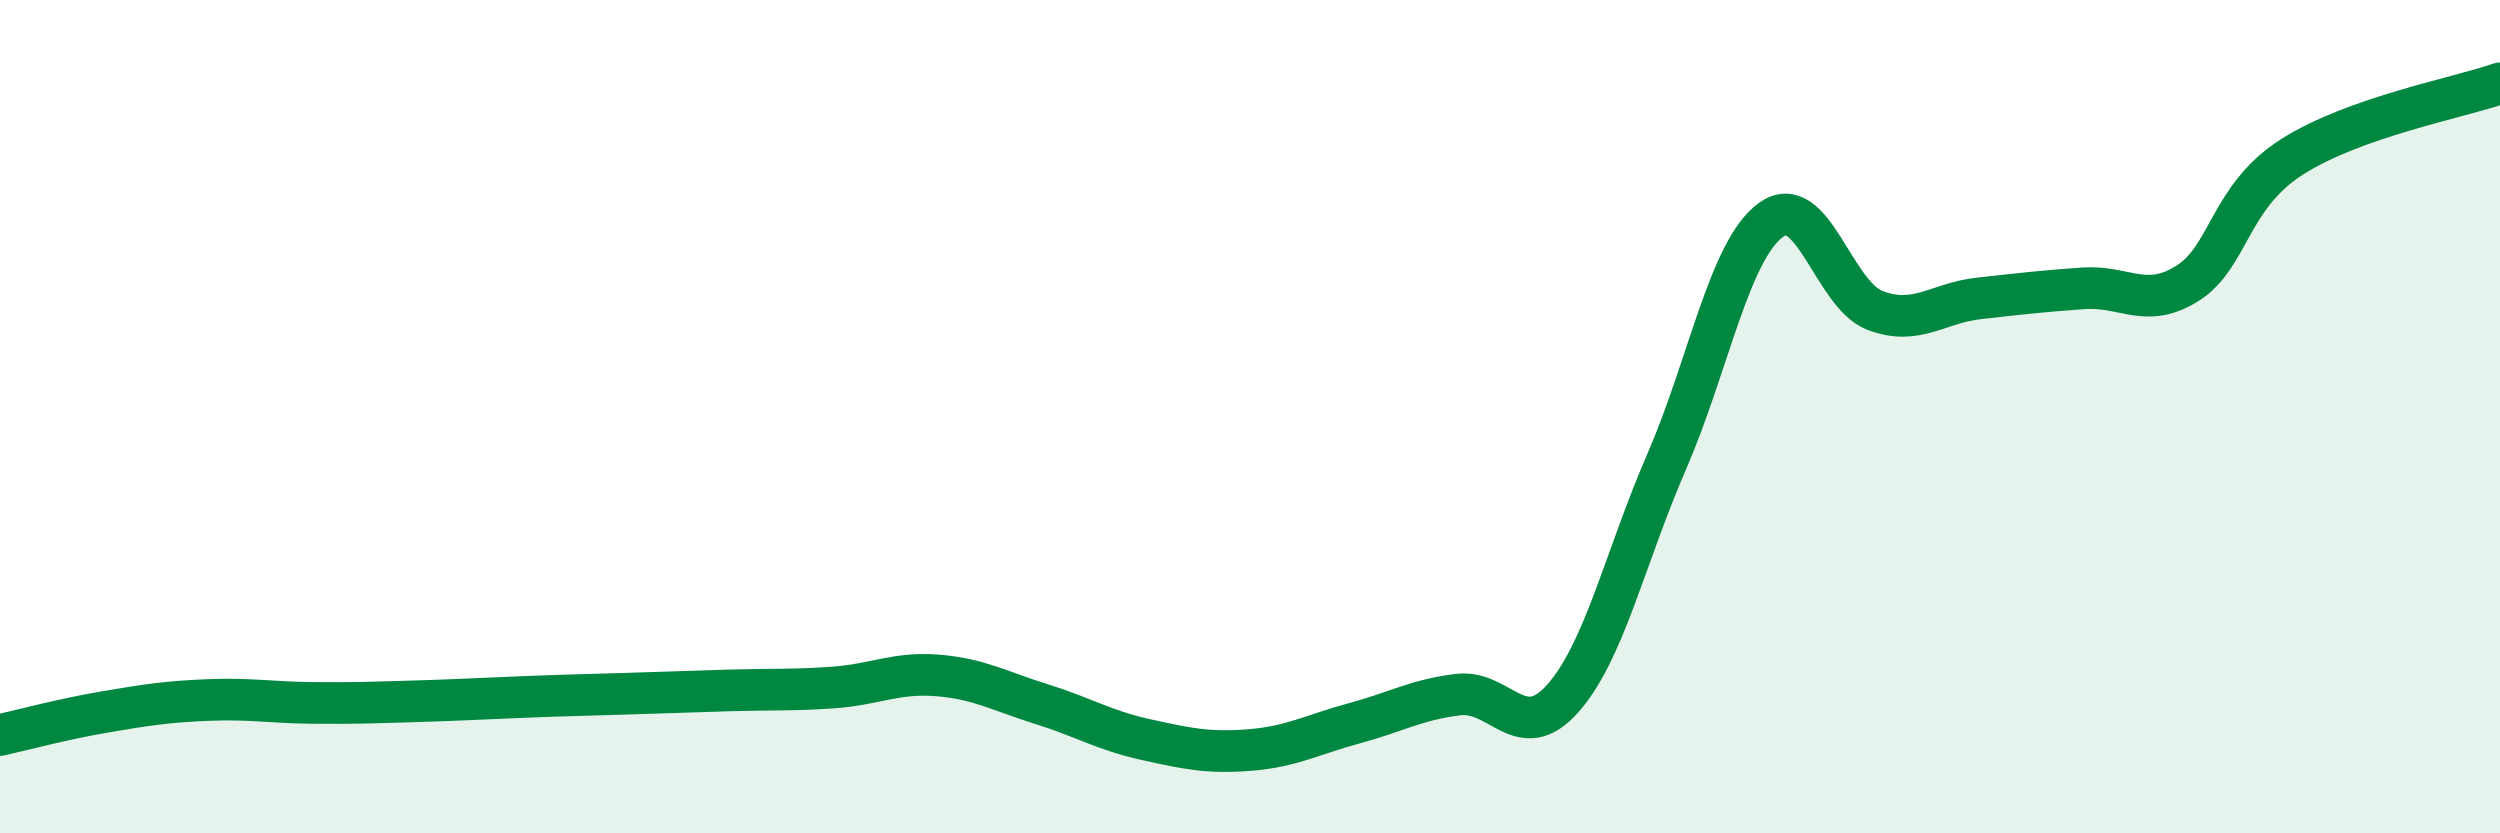
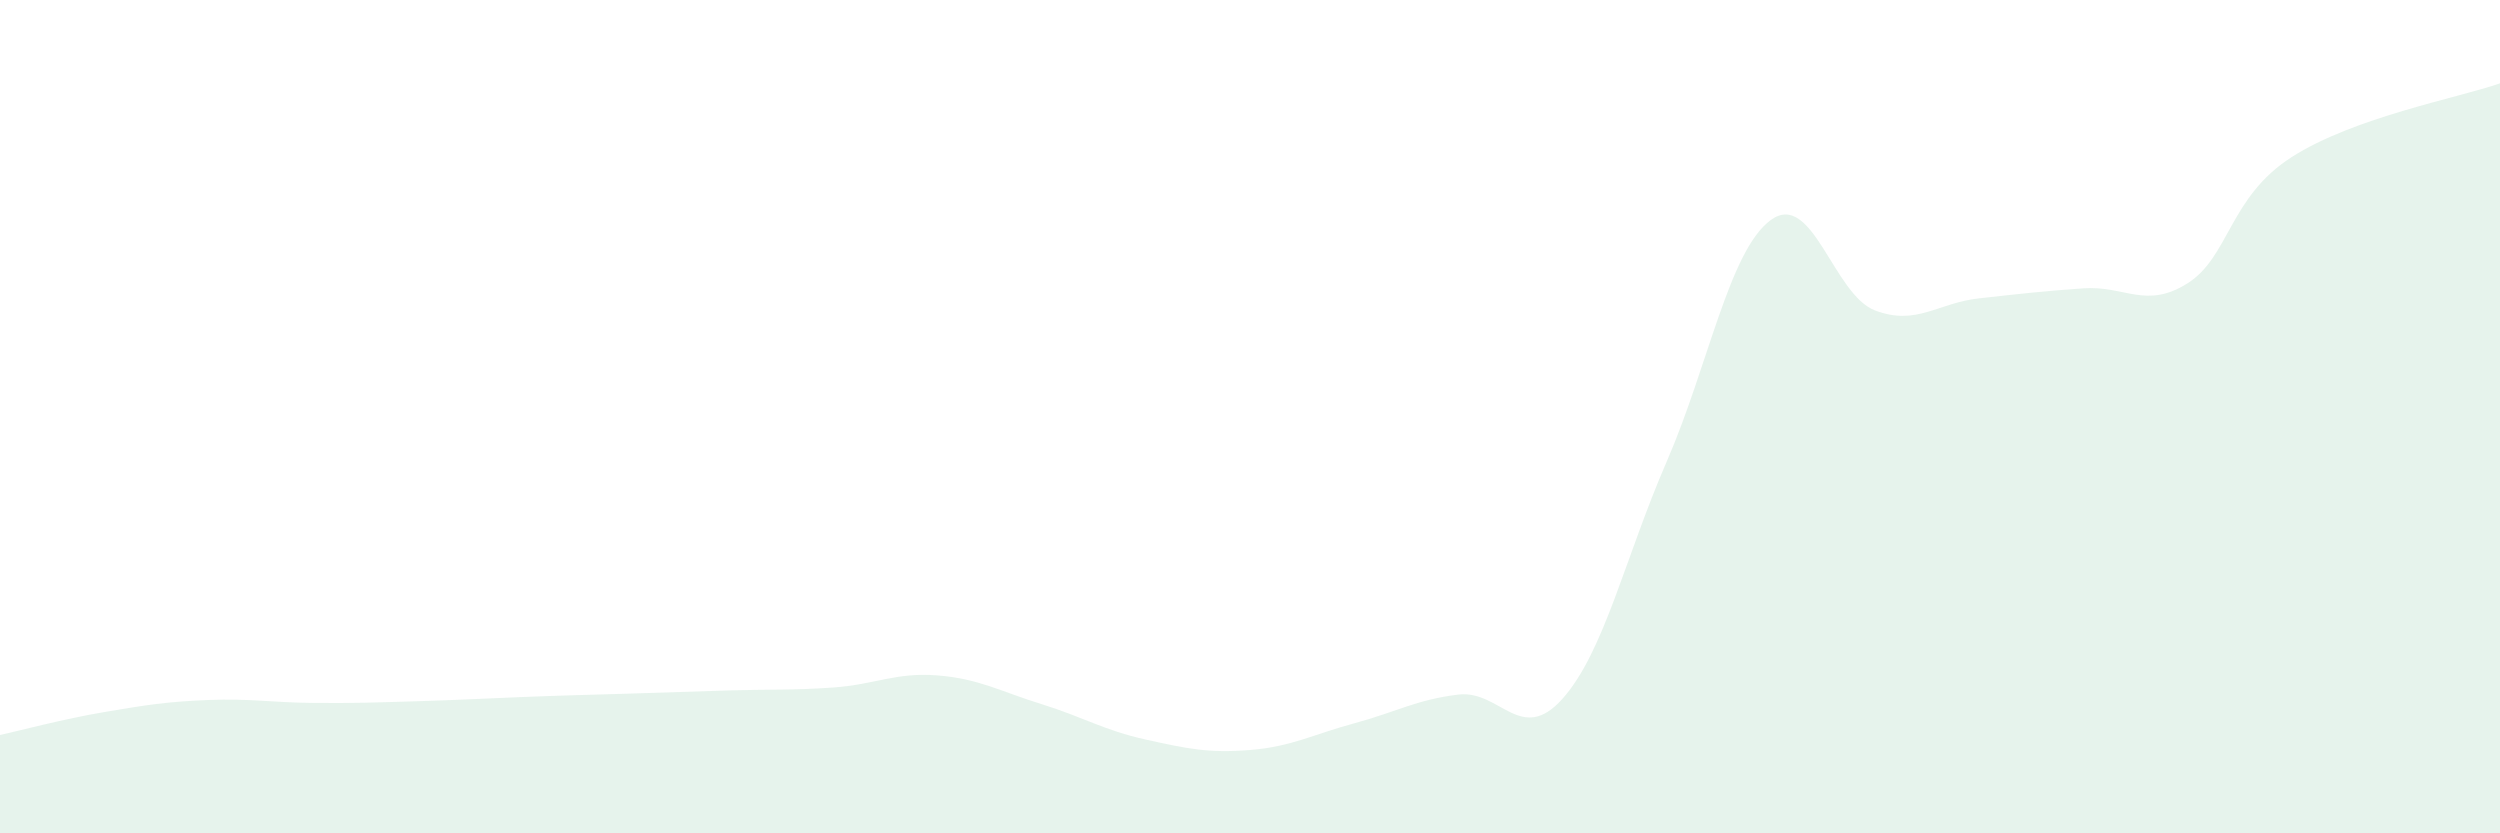
<svg xmlns="http://www.w3.org/2000/svg" width="60" height="20" viewBox="0 0 60 20">
  <path d="M 0,17.64 C 0.5,17.53 1.5,17.26 2.5,17.09 C 3.5,16.92 4,16.84 5,16.8 C 6,16.76 6.5,16.86 7.5,16.87 C 8.5,16.88 9,16.86 10,16.83 C 11,16.8 11.5,16.77 12.5,16.73 C 13.5,16.69 14,16.68 15,16.65 C 16,16.62 16.5,16.6 17.5,16.57 C 18.5,16.54 19,16.57 20,16.5 C 21,16.43 21.5,16.13 22.5,16.21 C 23.5,16.29 24,16.59 25,16.9 C 26,17.21 26.5,17.53 27.5,17.75 C 28.5,17.97 29,18.08 30,18 C 31,17.92 31.5,17.63 32.5,17.36 C 33.5,17.09 34,16.79 35,16.67 C 36,16.55 36.5,17.89 37.5,16.77 C 38.5,15.65 39,13.38 40,11.08 C 41,8.78 41.5,6.01 42.5,5.28 C 43.5,4.55 44,7.07 45,7.45 C 46,7.83 46.5,7.27 47.5,7.16 C 48.5,7.05 49,6.99 50,6.92 C 51,6.85 51.5,7.43 52.5,6.8 C 53.5,6.17 53.5,4.73 55,3.77 C 56.5,2.81 59,2.35 60,2L60 20L0 20Z" fill="#008740" opacity="0.1" stroke-linecap="round" stroke-linejoin="round" />
-   <path d="M 0,17.64 C 0.5,17.53 1.5,17.26 2.5,17.09 C 3.5,16.92 4,16.84 5,16.8 C 6,16.76 6.5,16.86 7.5,16.87 C 8.5,16.88 9,16.86 10,16.83 C 11,16.8 11.5,16.77 12.5,16.73 C 13.5,16.69 14,16.68 15,16.65 C 16,16.62 16.5,16.6 17.5,16.57 C 18.5,16.54 19,16.57 20,16.5 C 21,16.43 21.5,16.13 22.5,16.21 C 23.5,16.29 24,16.59 25,16.9 C 26,17.21 26.5,17.53 27.5,17.75 C 28.5,17.97 29,18.08 30,18 C 31,17.92 31.5,17.63 32.5,17.36 C 33.5,17.09 34,16.79 35,16.67 C 36,16.55 36.5,17.89 37.5,16.77 C 38.5,15.65 39,13.38 40,11.08 C 41,8.78 41.5,6.01 42.5,5.28 C 43.5,4.55 44,7.07 45,7.45 C 46,7.83 46.5,7.27 47.5,7.16 C 48.5,7.05 49,6.99 50,6.92 C 51,6.85 51.5,7.43 52.5,6.8 C 53.5,6.17 53.5,4.73 55,3.77 C 56.5,2.81 59,2.35 60,2" stroke="#008740" stroke-width="1" fill="none" stroke-linecap="round" stroke-linejoin="round" />
</svg>